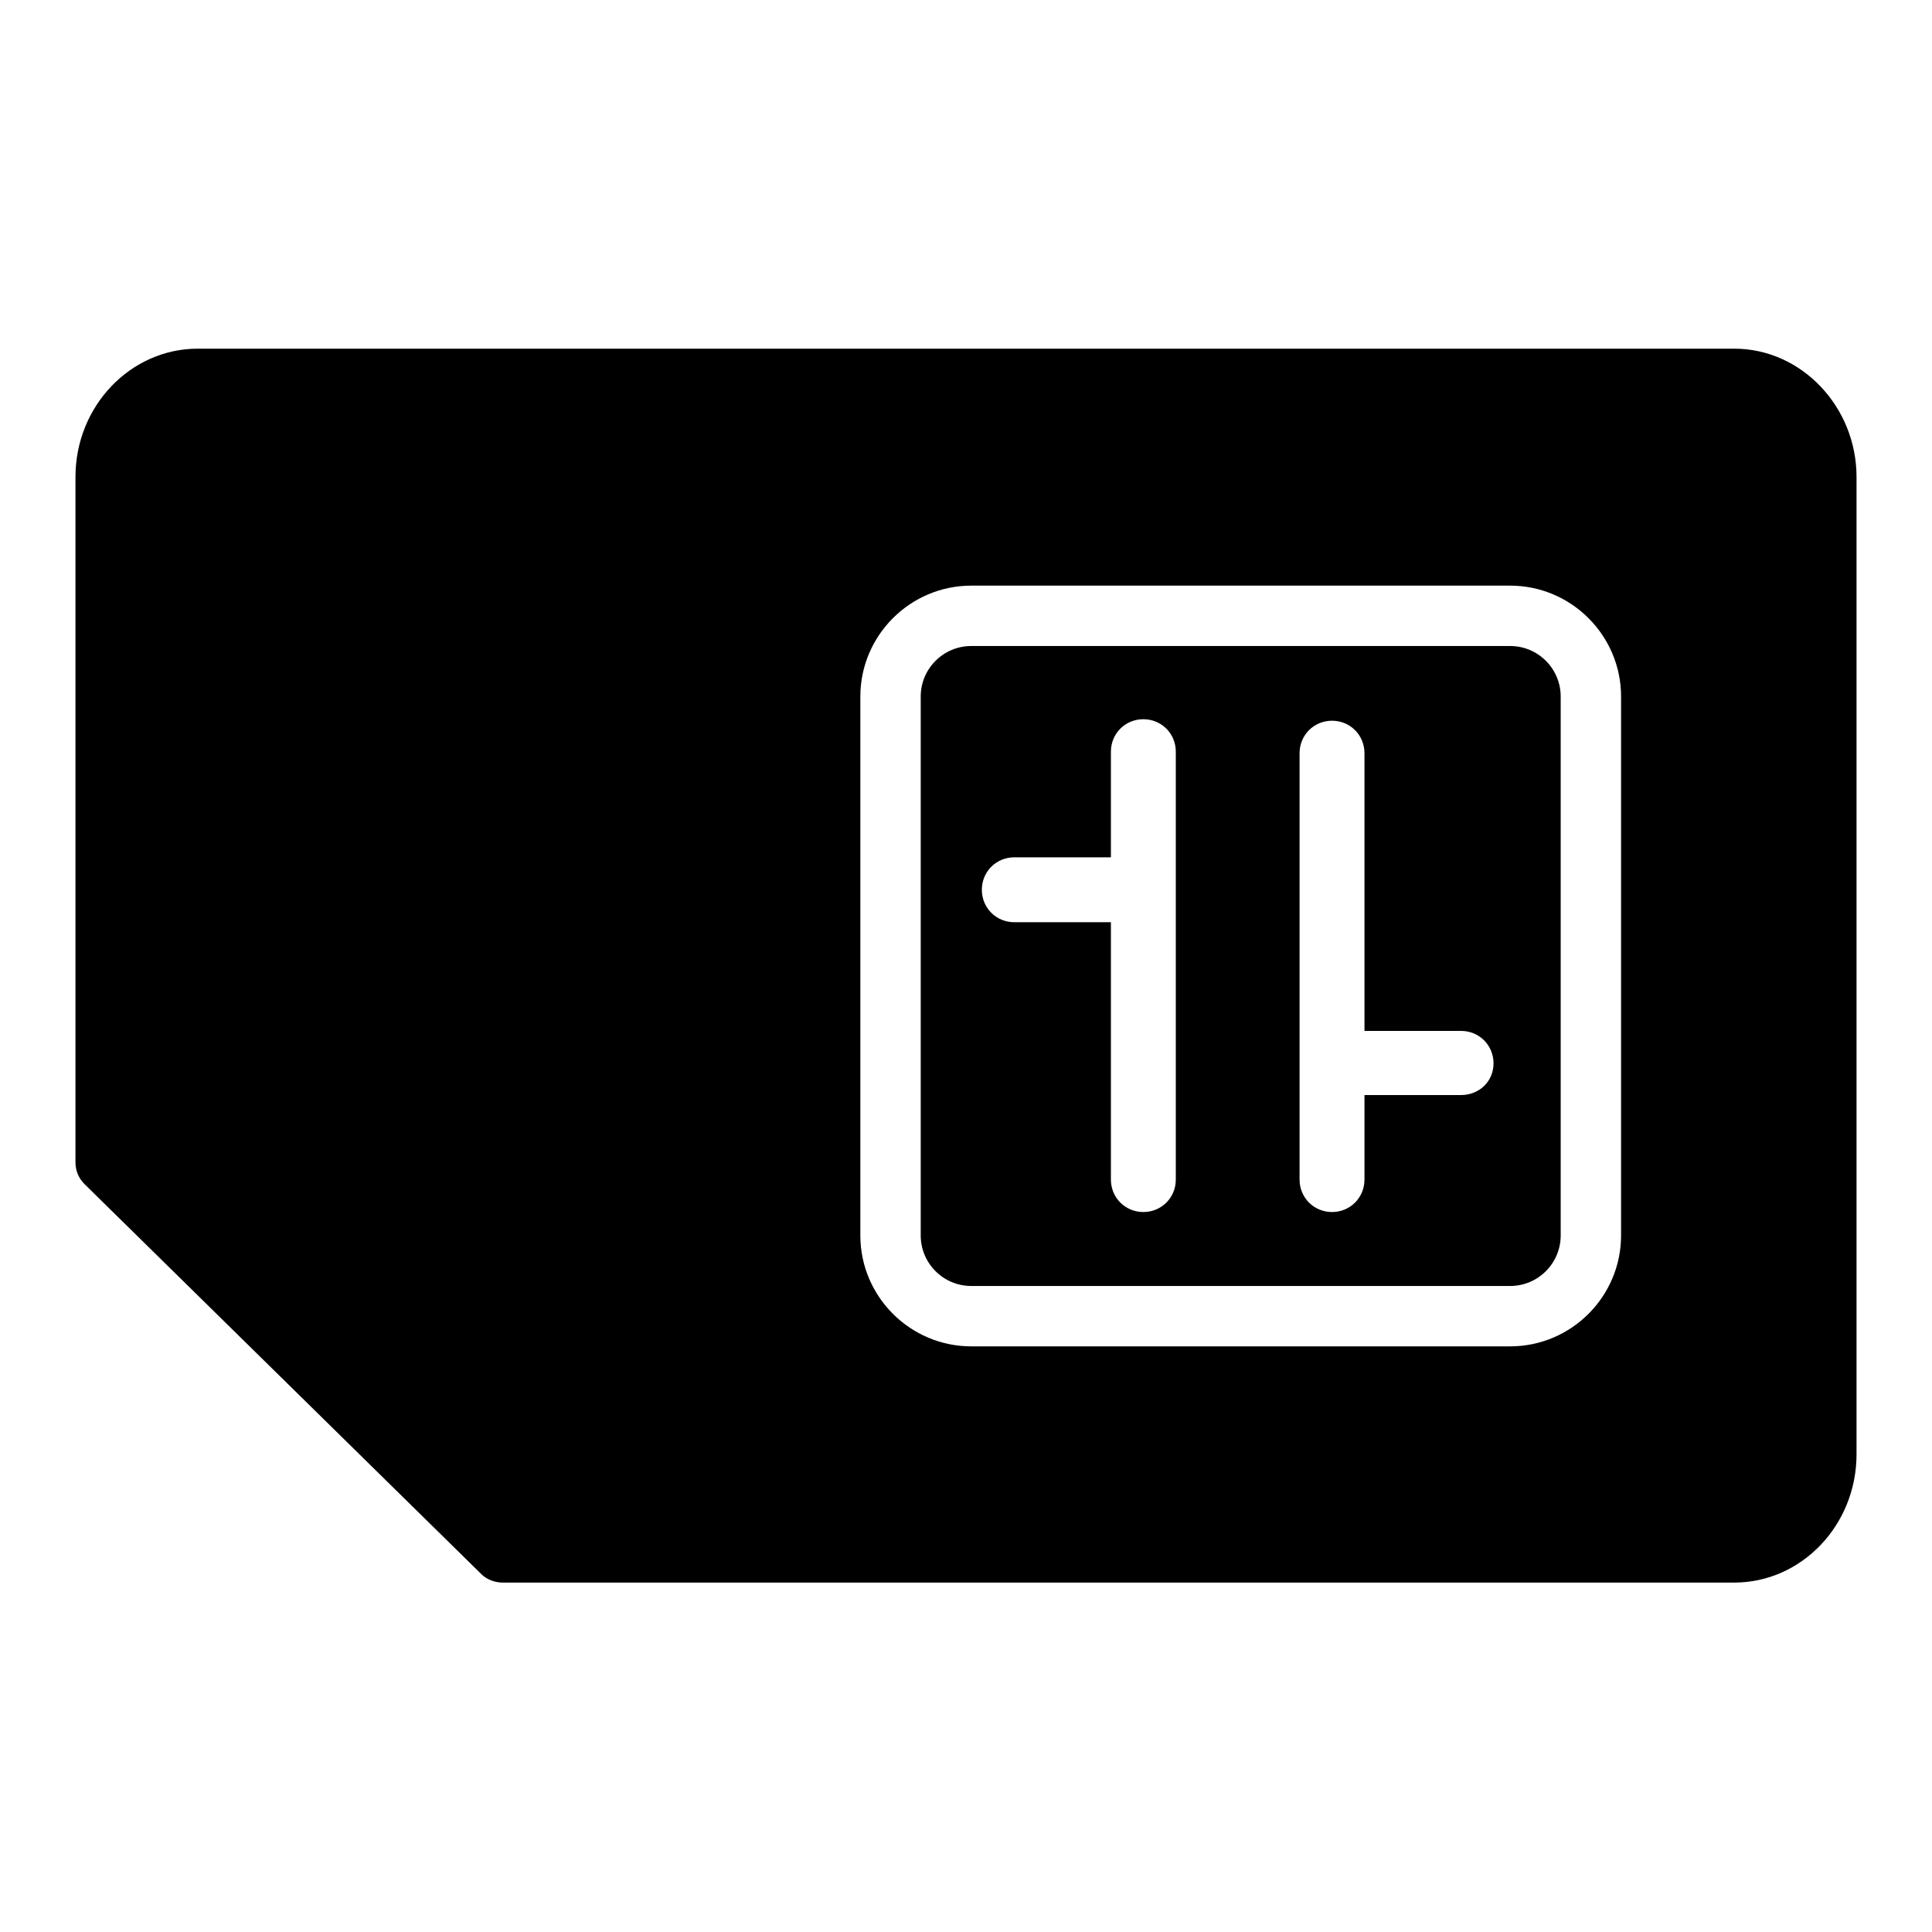
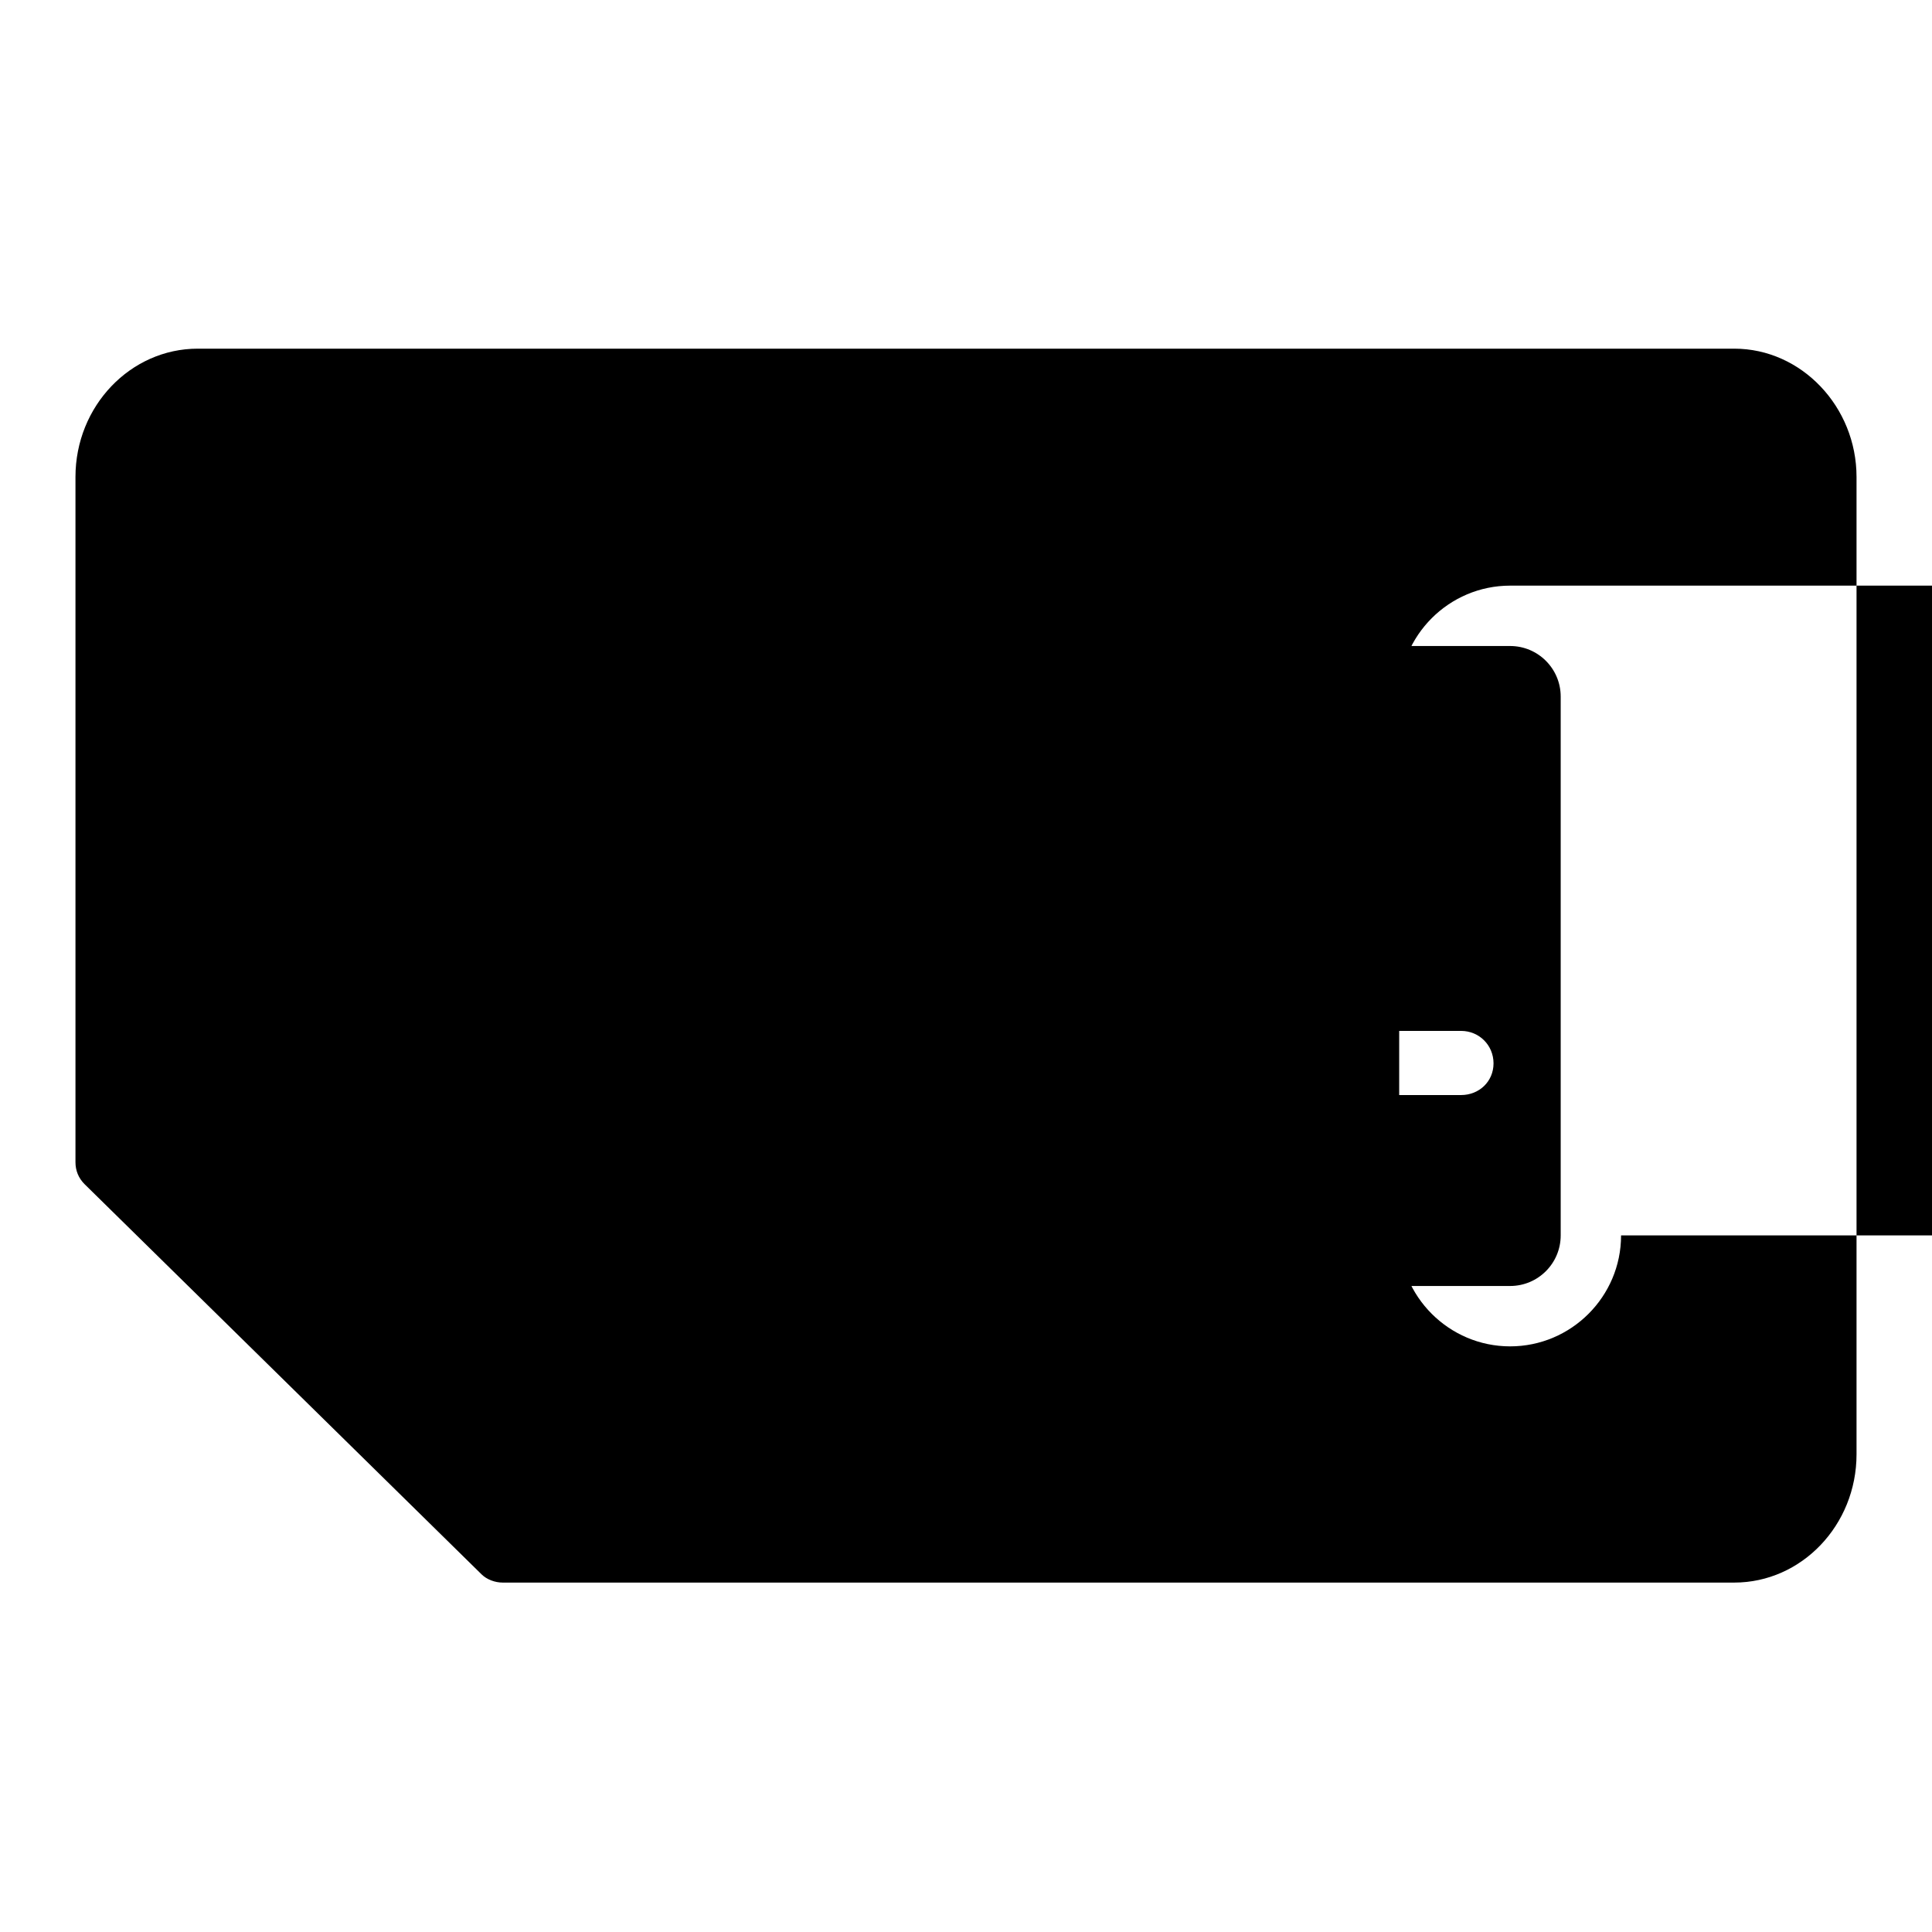
<svg xmlns="http://www.w3.org/2000/svg" version="1.1" x="0px" y="0px" viewBox="0 0 256 256" enable-background="new 0 0 256 256" xml:space="preserve">
  <g>
-     <path fill="#000000" d="M200.1,85.6h-71.4c-3.7,0-6.7,3-6.7,6.7v71.4c0,3.7,3,6.7,6.7,6.7h71.4c3.7,0,6.7-3,6.7-6.7V92.3 C206.8,88.6,203.8,85.6,200.1,85.6z M155.8,156.3c0,2.4-1.9,4.3-4.3,4.3c-2.4,0-4.3-1.9-4.3-4.3v-34.1h-12.8 c-2.4,0-4.3-1.9-4.3-4.3c0-2.4,1.9-4.3,4.3-4.3h12.8v-14c0-2.4,1.9-4.3,4.3-4.3c2.4,0,4.3,1.9,4.3,4.3V156.3z M193.6,145.1h-12.8 v11.2c0,2.4-1.9,4.3-4.3,4.3c-2.4,0-4.3-1.9-4.3-4.3V99.8c0-2.4,1.9-4.3,4.3-4.3c2.4,0,4.3,1.9,4.3,4.3v36.8h12.8 c2.4,0,4.3,1.9,4.3,4.3S196,145.1,193.6,145.1z M229.8,46.2H26.2c-8.9,0-16.2,7.6-16.2,17V154c0,1.1,0.4,2.1,1.2,2.9l52.6,51.7 c0.7,0.7,1.8,1.1,2.8,1.1h163.2c8.9,0,16.2-7.6,16.2-17V63.2C246,53.9,238.7,46.2,229.8,46.2z M214.8,163.7 c0,8.1-6.6,14.7-14.7,14.7h-71.4c-8.1,0-14.7-6.6-14.7-14.7V92.3c0-8.1,6.6-14.7,14.7-14.7h71.4c8.1,0,14.7,6.6,14.7,14.7V163.7 L214.8,163.7z" />
+     <path fill="#000000" d="M200.1,85.6h-71.4c-3.7,0-6.7,3-6.7,6.7v71.4c0,3.7,3,6.7,6.7,6.7h71.4c3.7,0,6.7-3,6.7-6.7V92.3 C206.8,88.6,203.8,85.6,200.1,85.6z M155.8,156.3c0,2.4-1.9,4.3-4.3,4.3c-2.4,0-4.3-1.9-4.3-4.3v-34.1h-12.8 c-2.4,0-4.3-1.9-4.3-4.3c0-2.4,1.9-4.3,4.3-4.3h12.8v-14c0-2.4,1.9-4.3,4.3-4.3c2.4,0,4.3,1.9,4.3,4.3V156.3z M193.6,145.1h-12.8 v11.2c0,2.4-1.9,4.3-4.3,4.3c-2.4,0-4.3-1.9-4.3-4.3V99.8c0-2.4,1.9-4.3,4.3-4.3c2.4,0,4.3,1.9,4.3,4.3v36.8h12.8 c2.4,0,4.3,1.9,4.3,4.3S196,145.1,193.6,145.1z M229.8,46.2H26.2c-8.9,0-16.2,7.6-16.2,17V154c0,1.1,0.4,2.1,1.2,2.9l52.6,51.7 c0.7,0.7,1.8,1.1,2.8,1.1h163.2c8.9,0,16.2-7.6,16.2-17V63.2C246,53.9,238.7,46.2,229.8,46.2z M214.8,163.7 c0,8.1-6.6,14.7-14.7,14.7c-8.1,0-14.7-6.6-14.7-14.7V92.3c0-8.1,6.6-14.7,14.7-14.7h71.4c8.1,0,14.7,6.6,14.7,14.7V163.7 L214.8,163.7z" />
  </g>
</svg>